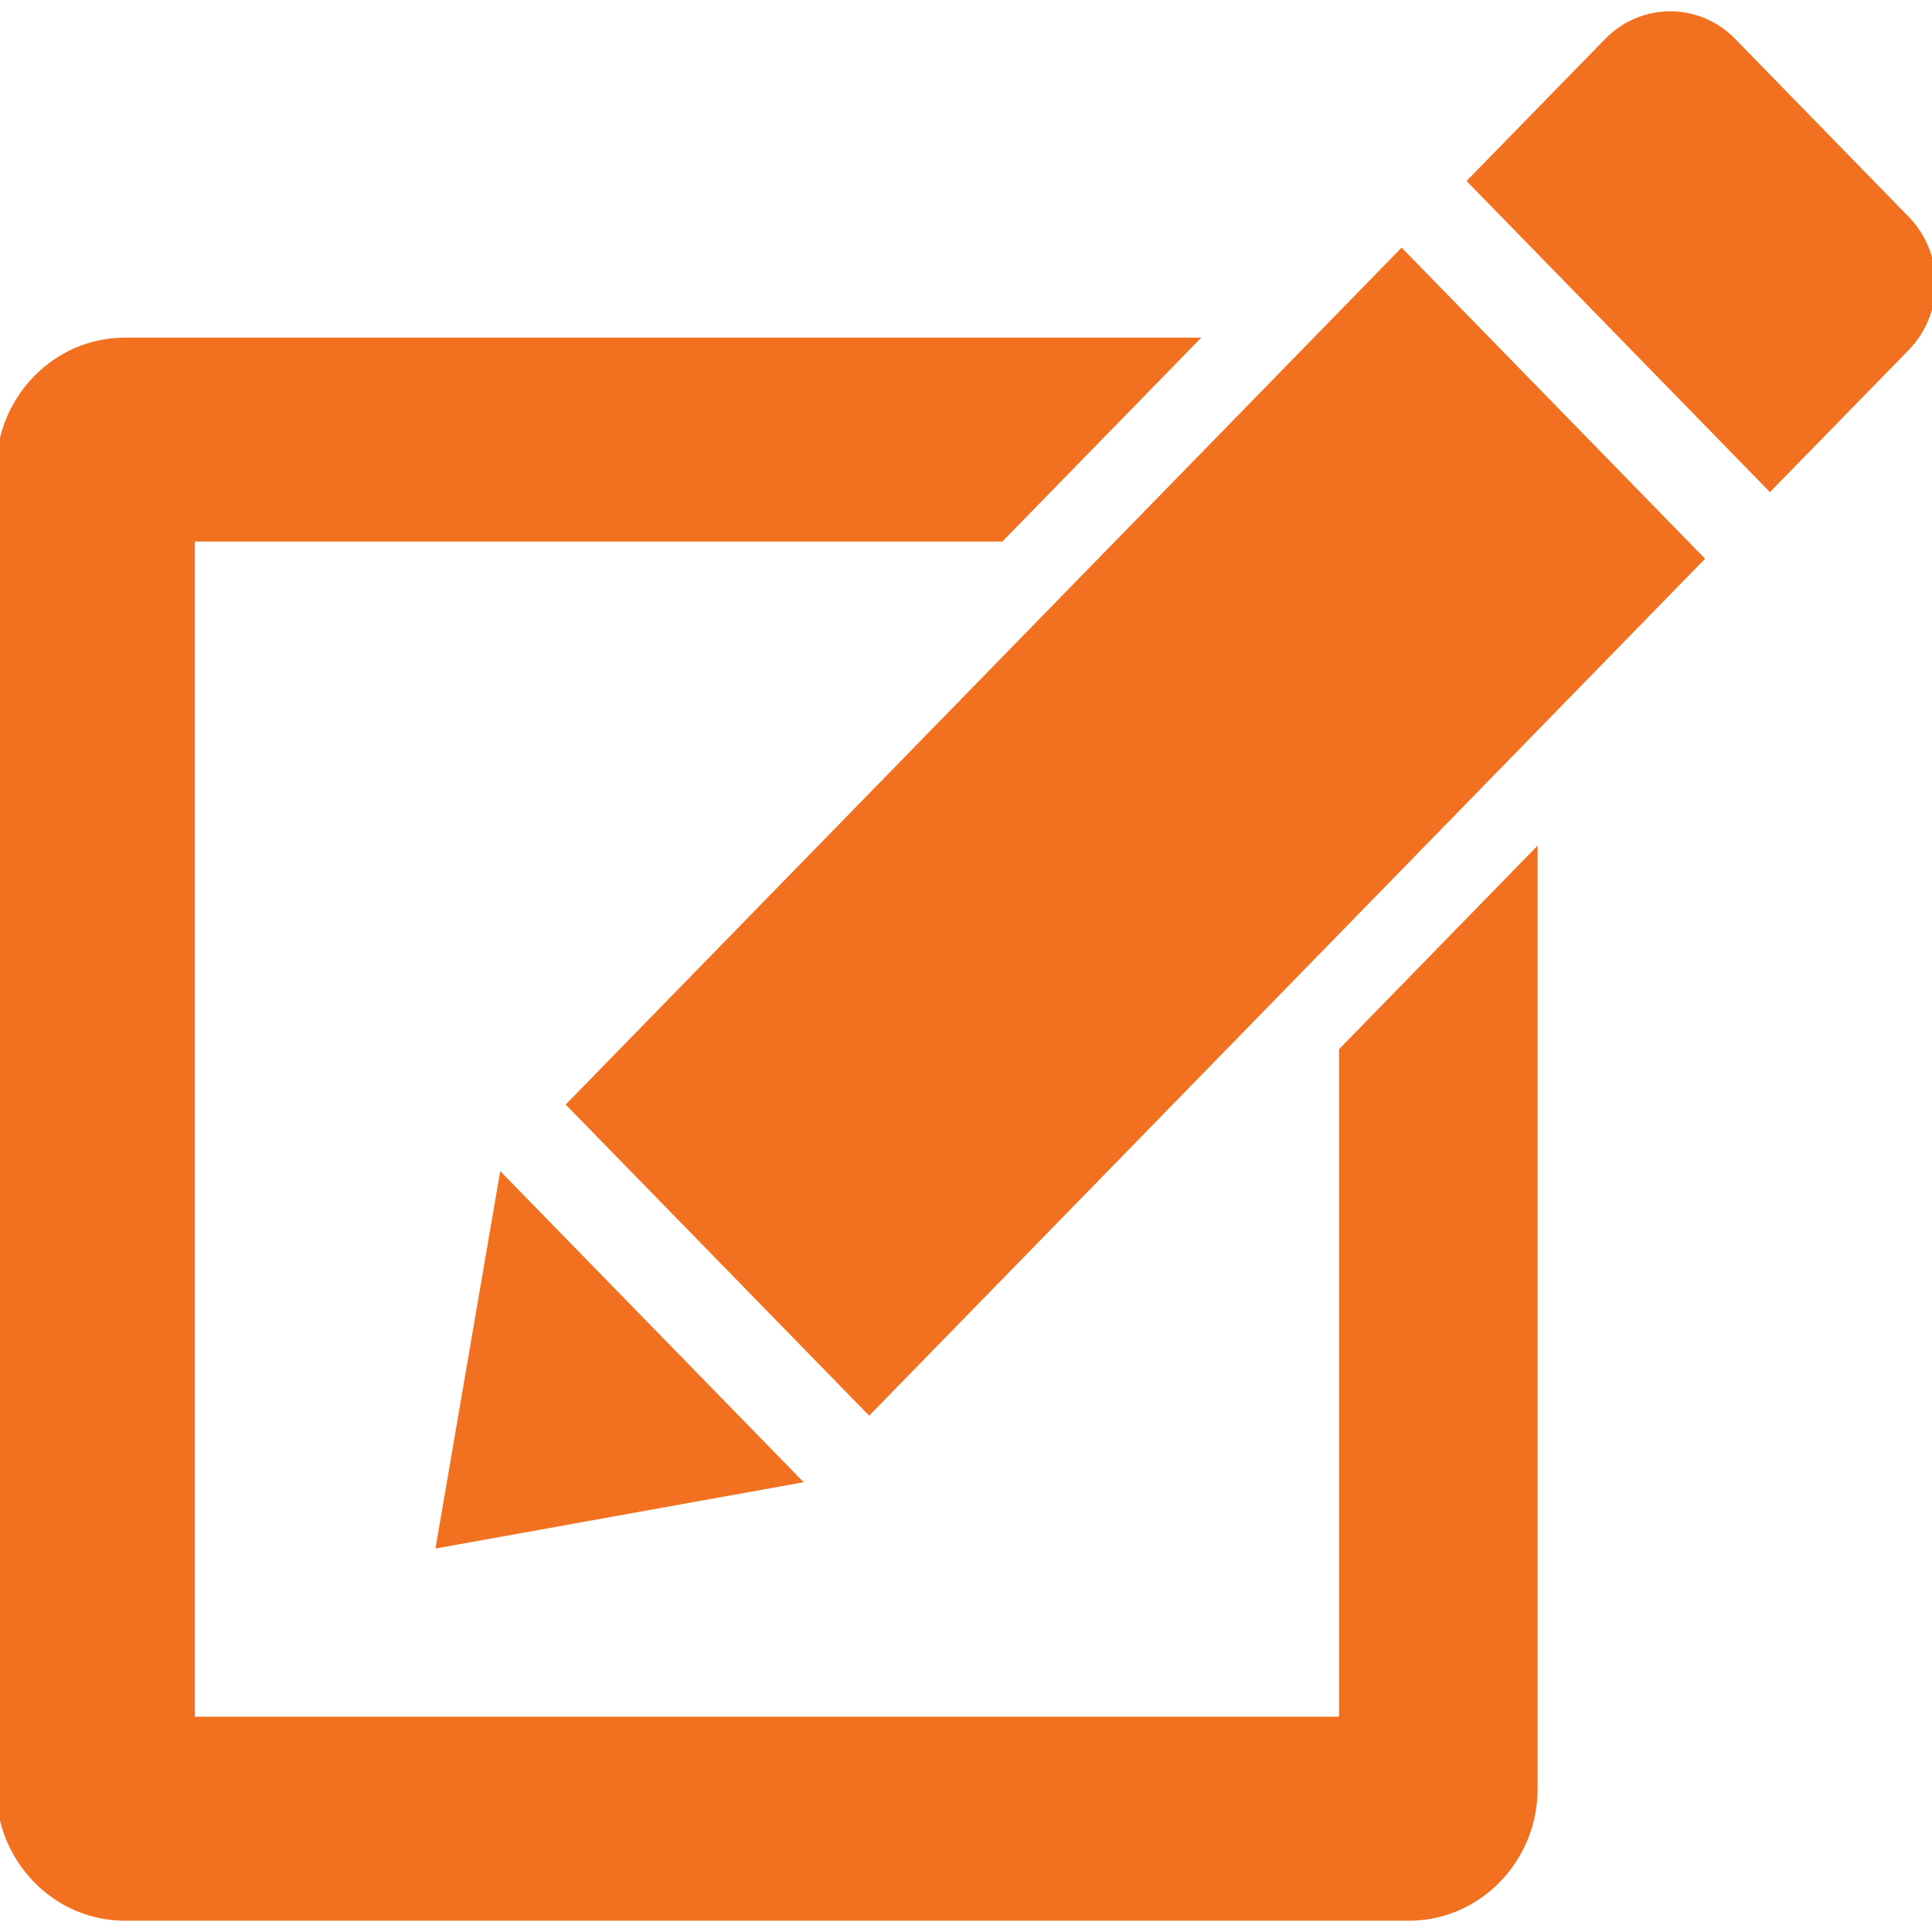
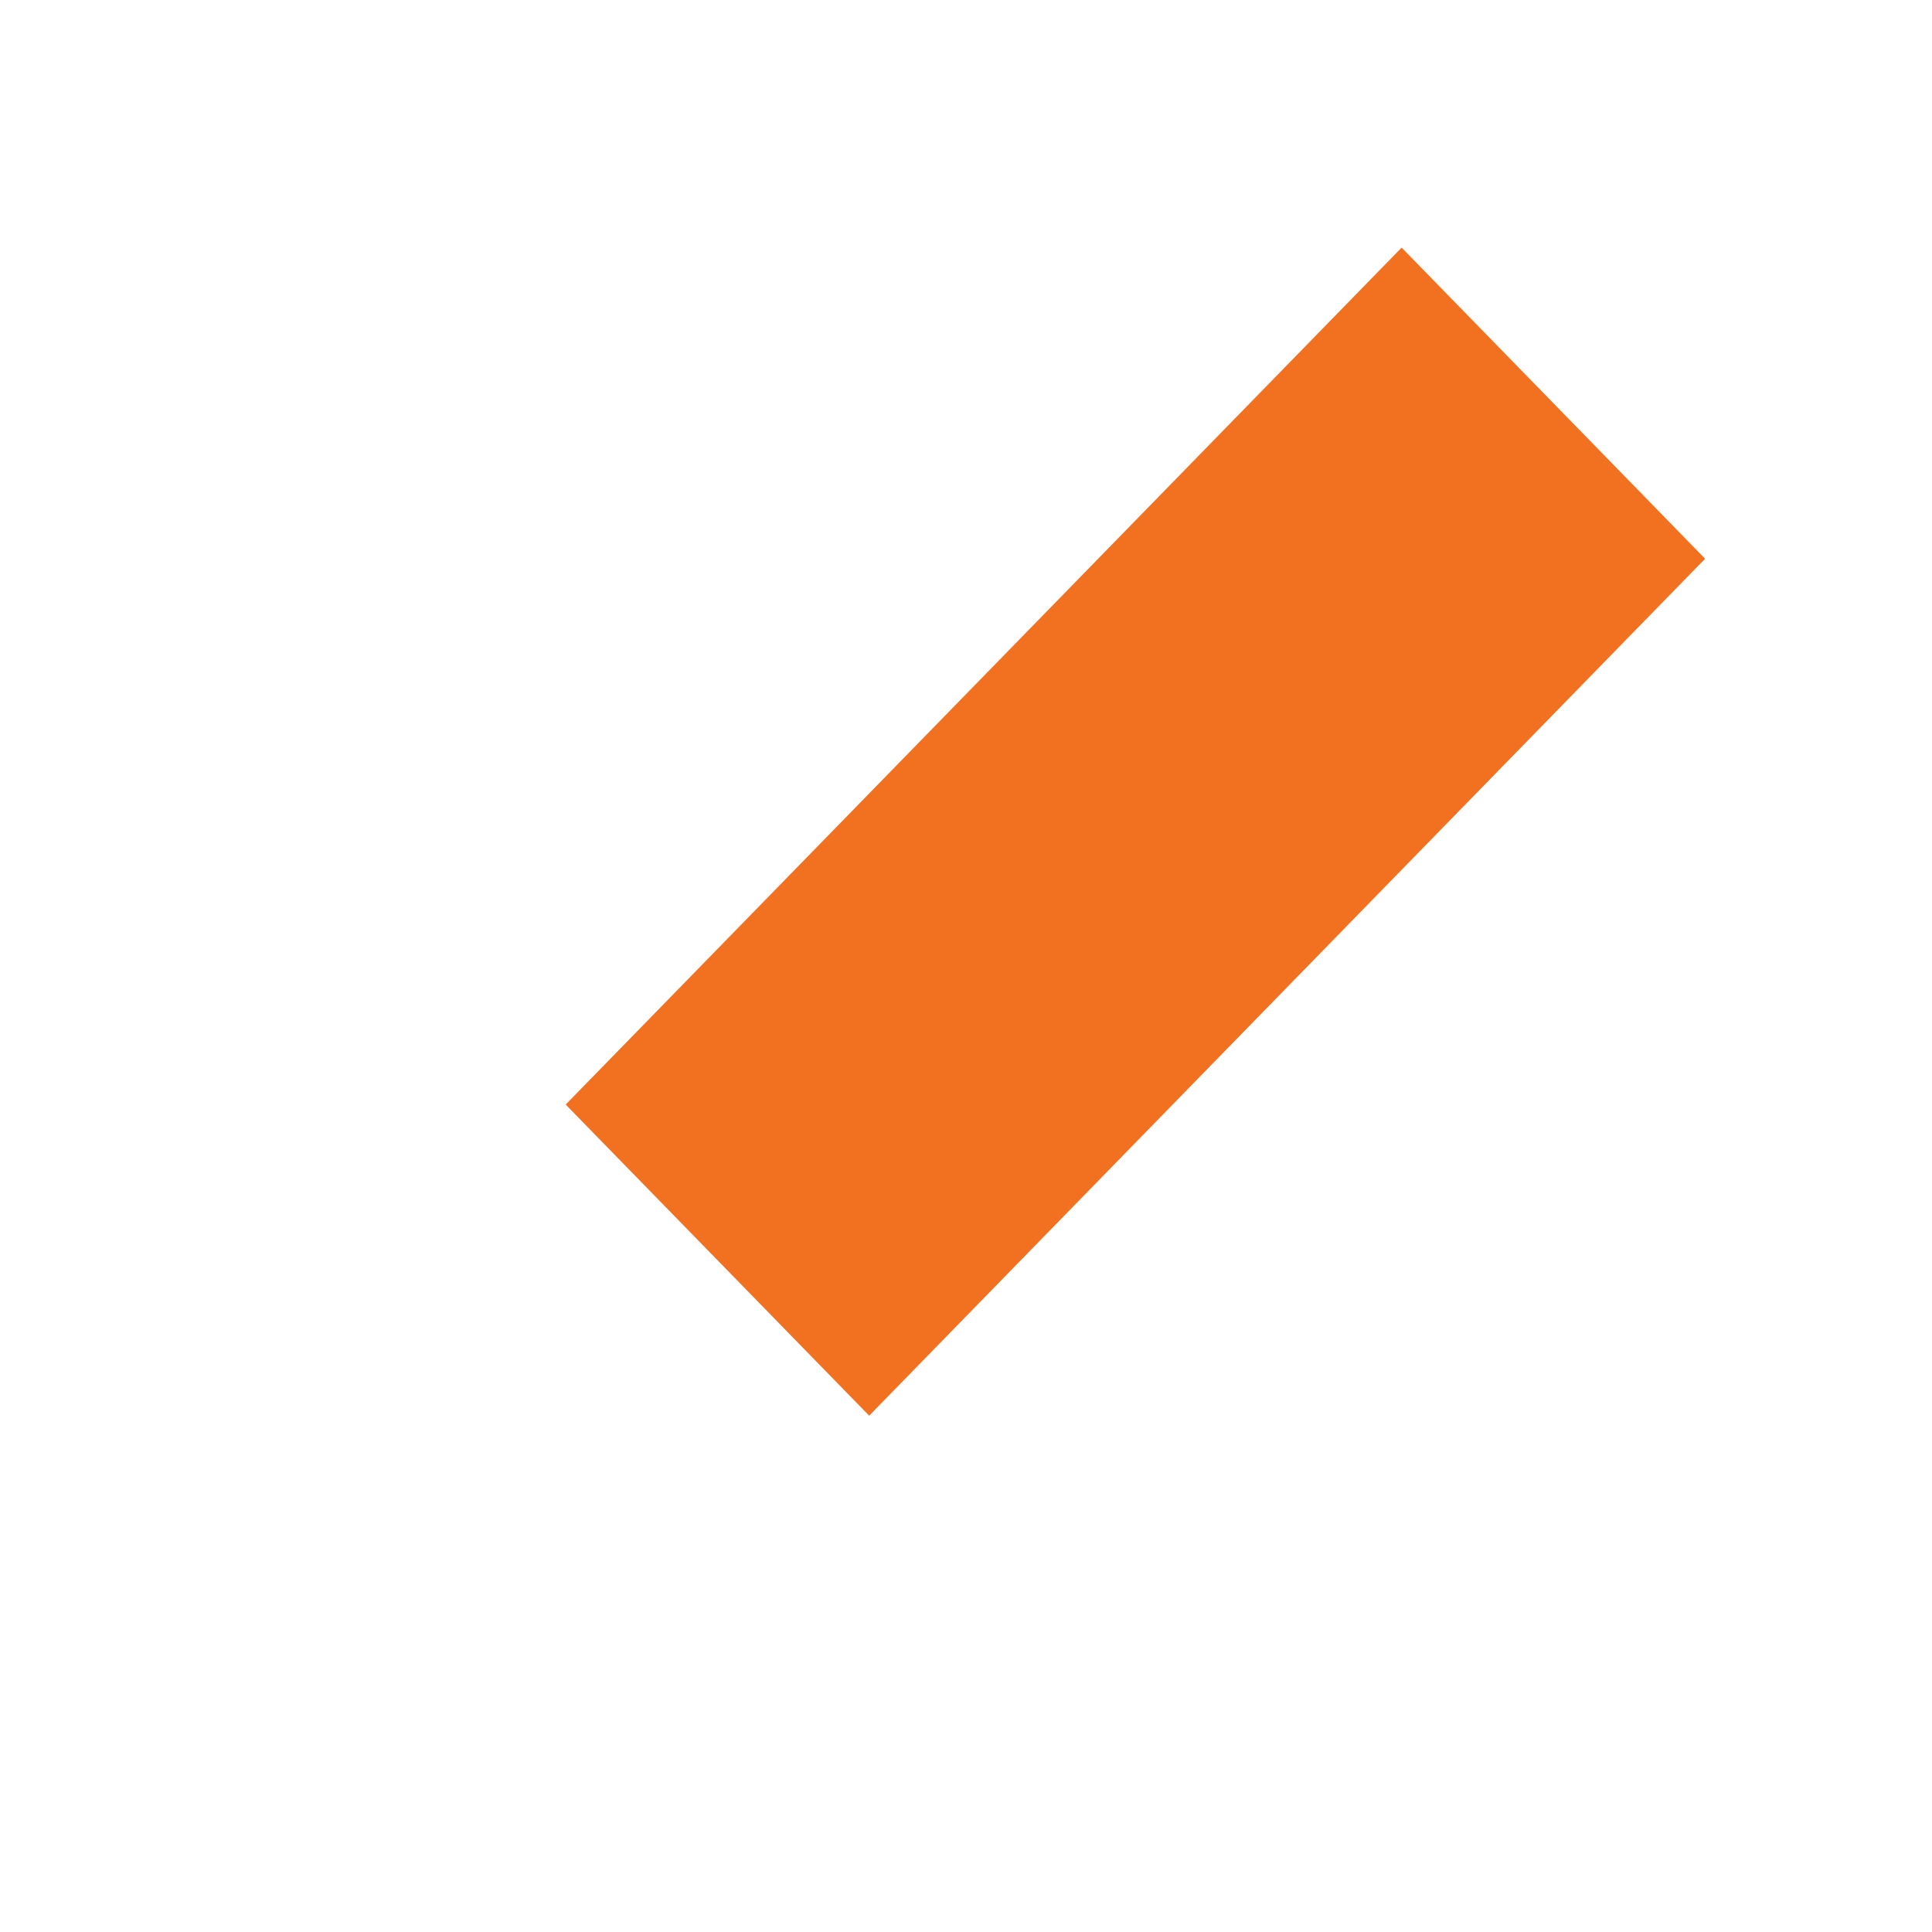
<svg xmlns="http://www.w3.org/2000/svg" width="25" height="25" viewBox="0 0 25 25" fill="none">
-   <path d="M24.699 2.806L22.454 0.504C22.222 0.266 21.917 0.146 21.613 0.146C21.308 0.146 21.004 0.265 20.772 0.503L18.977 2.342L22.903 6.368L24.699 4.529C25.163 4.053 25.163 3.281 24.699 2.806Z" fill="#F17121" />
  <path d="M7.32 14.293L11.247 18.319L22.064 7.23L18.137 3.204L7.32 14.293Z" fill="#F17121" />
-   <path d="M6.473 15.154L5.635 20.038L10.4 19.18L6.473 15.154Z" fill="#F17121" />
-   <path d="M17.327 22.214H2.522V7.008H12.97L15.545 4.369H1.613C0.699 4.369 -0.049 5.137 -0.049 6.076V23.147C-0.049 24.086 0.699 24.854 1.613 24.854H18.235C19.149 24.854 19.897 24.086 19.897 23.147V10.942L17.327 13.577V22.214Z" fill="#F17121" />
</svg>